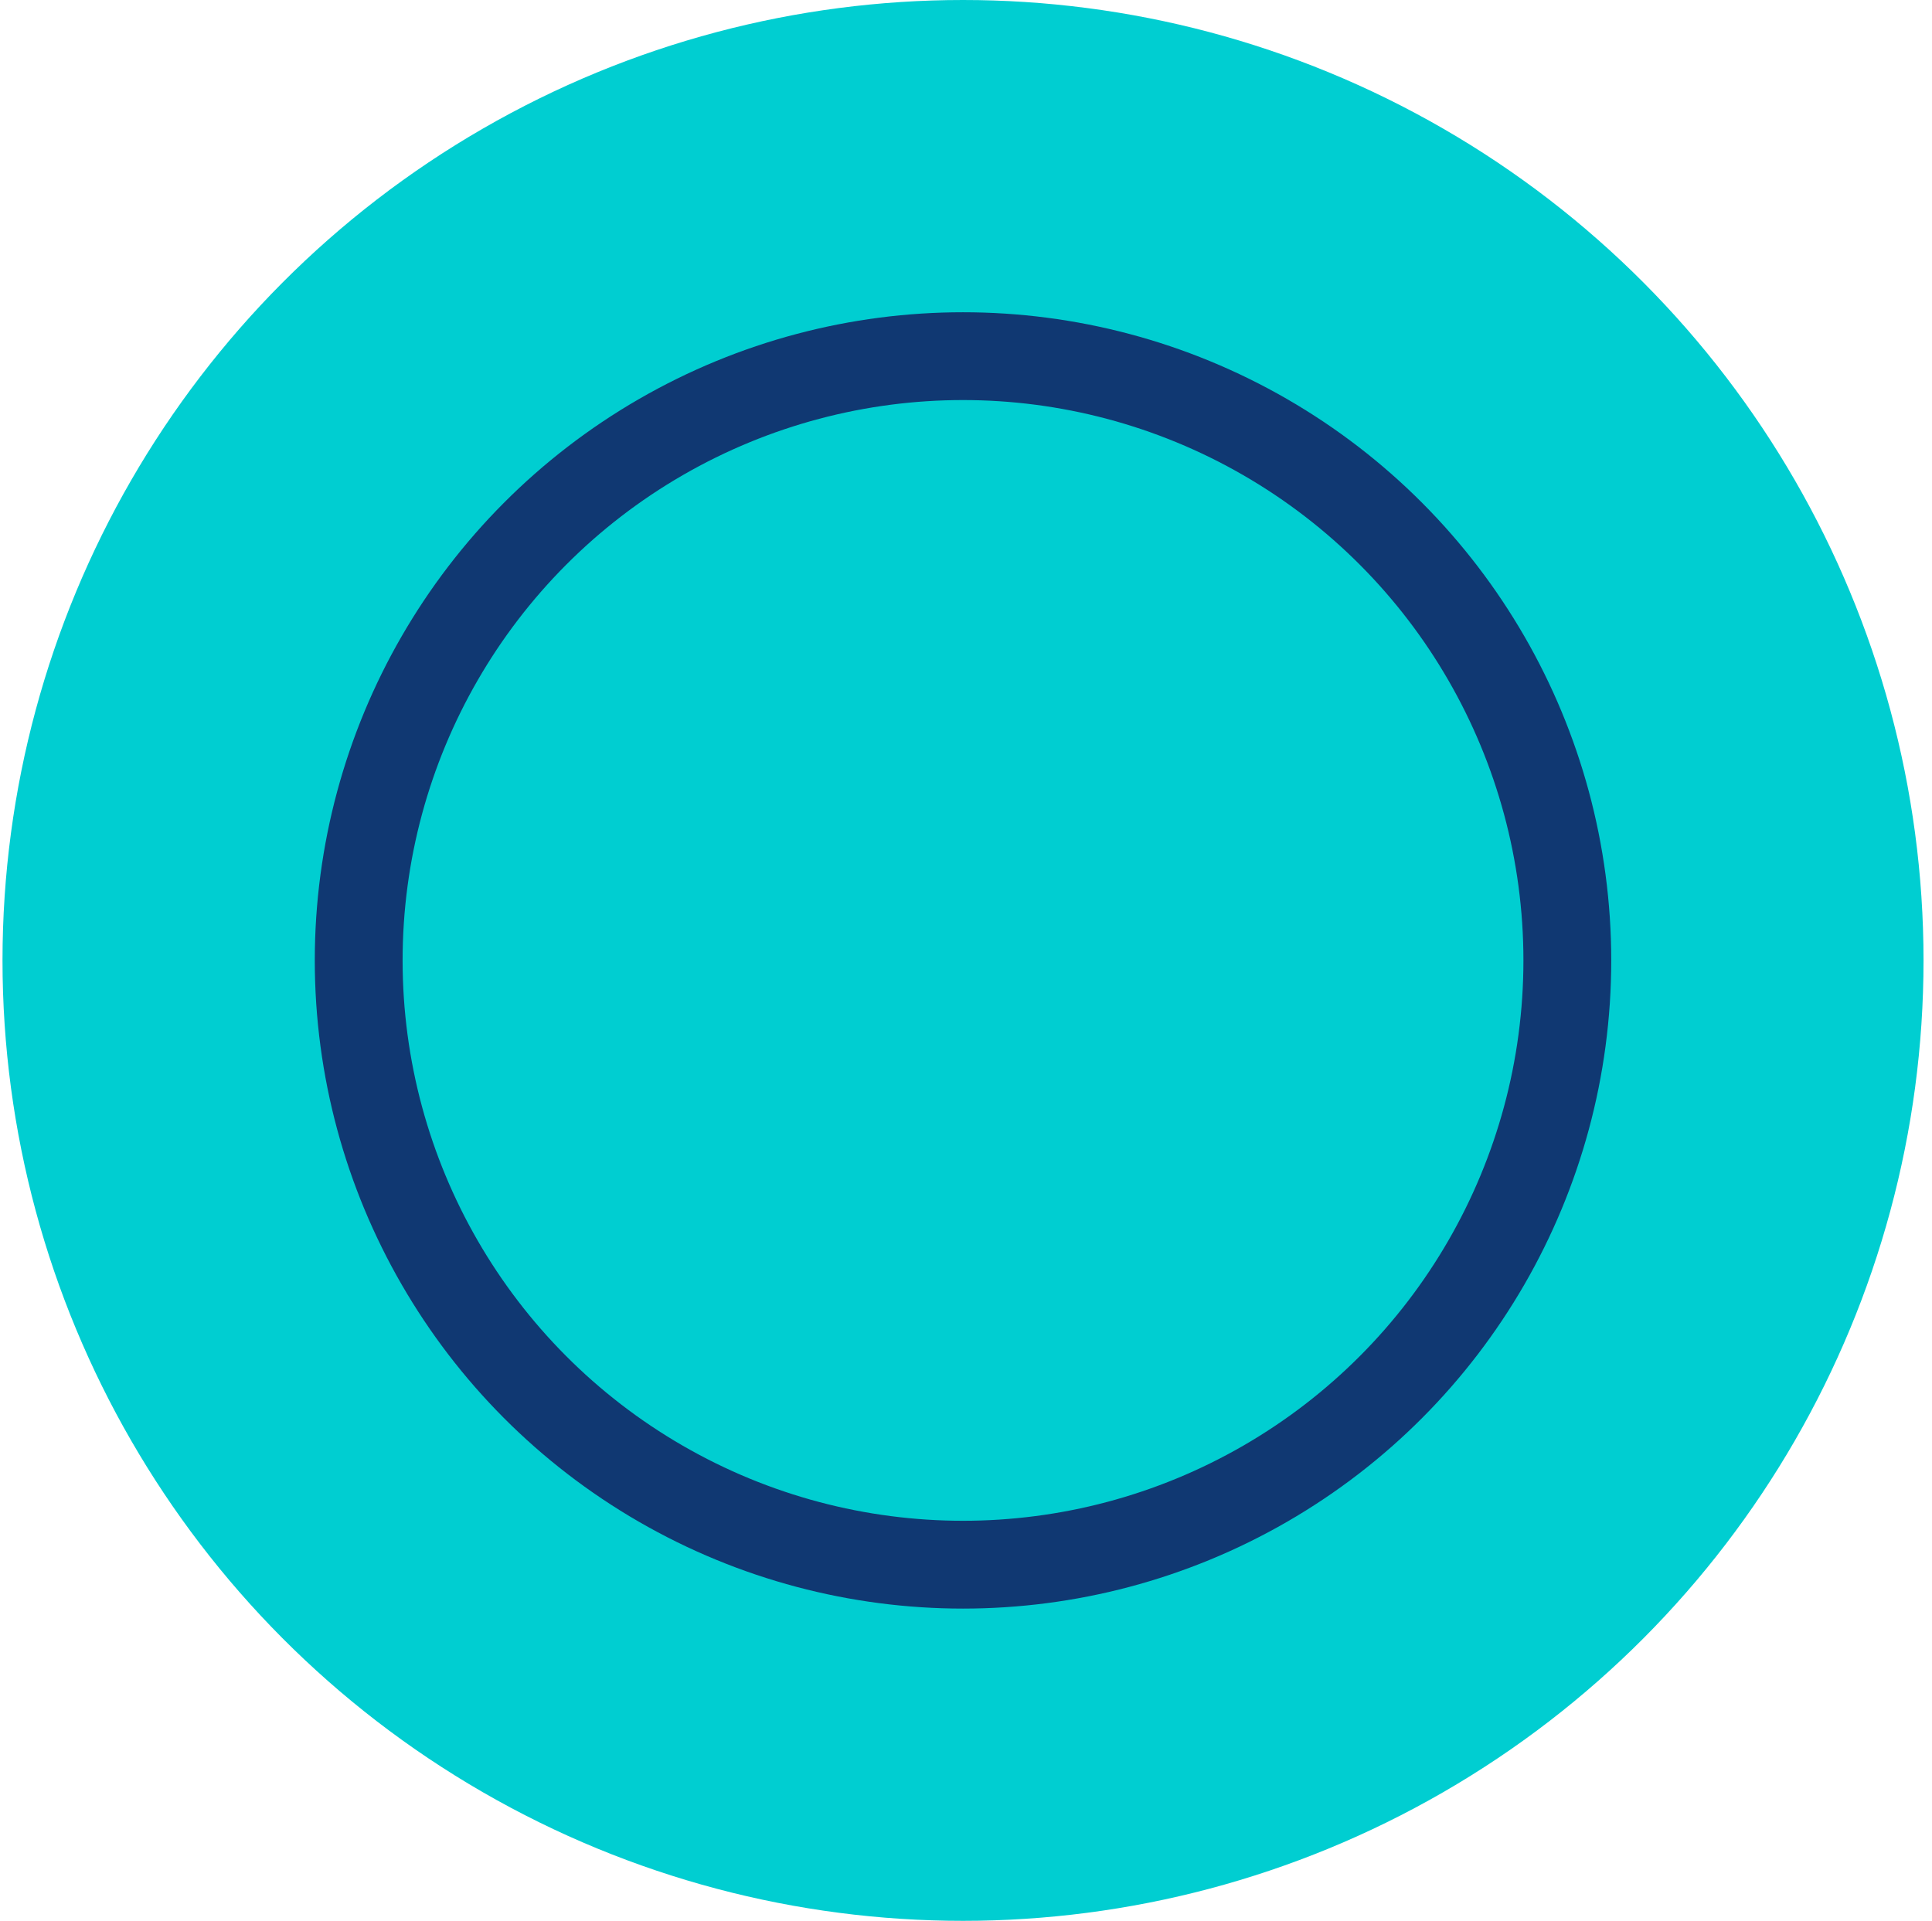
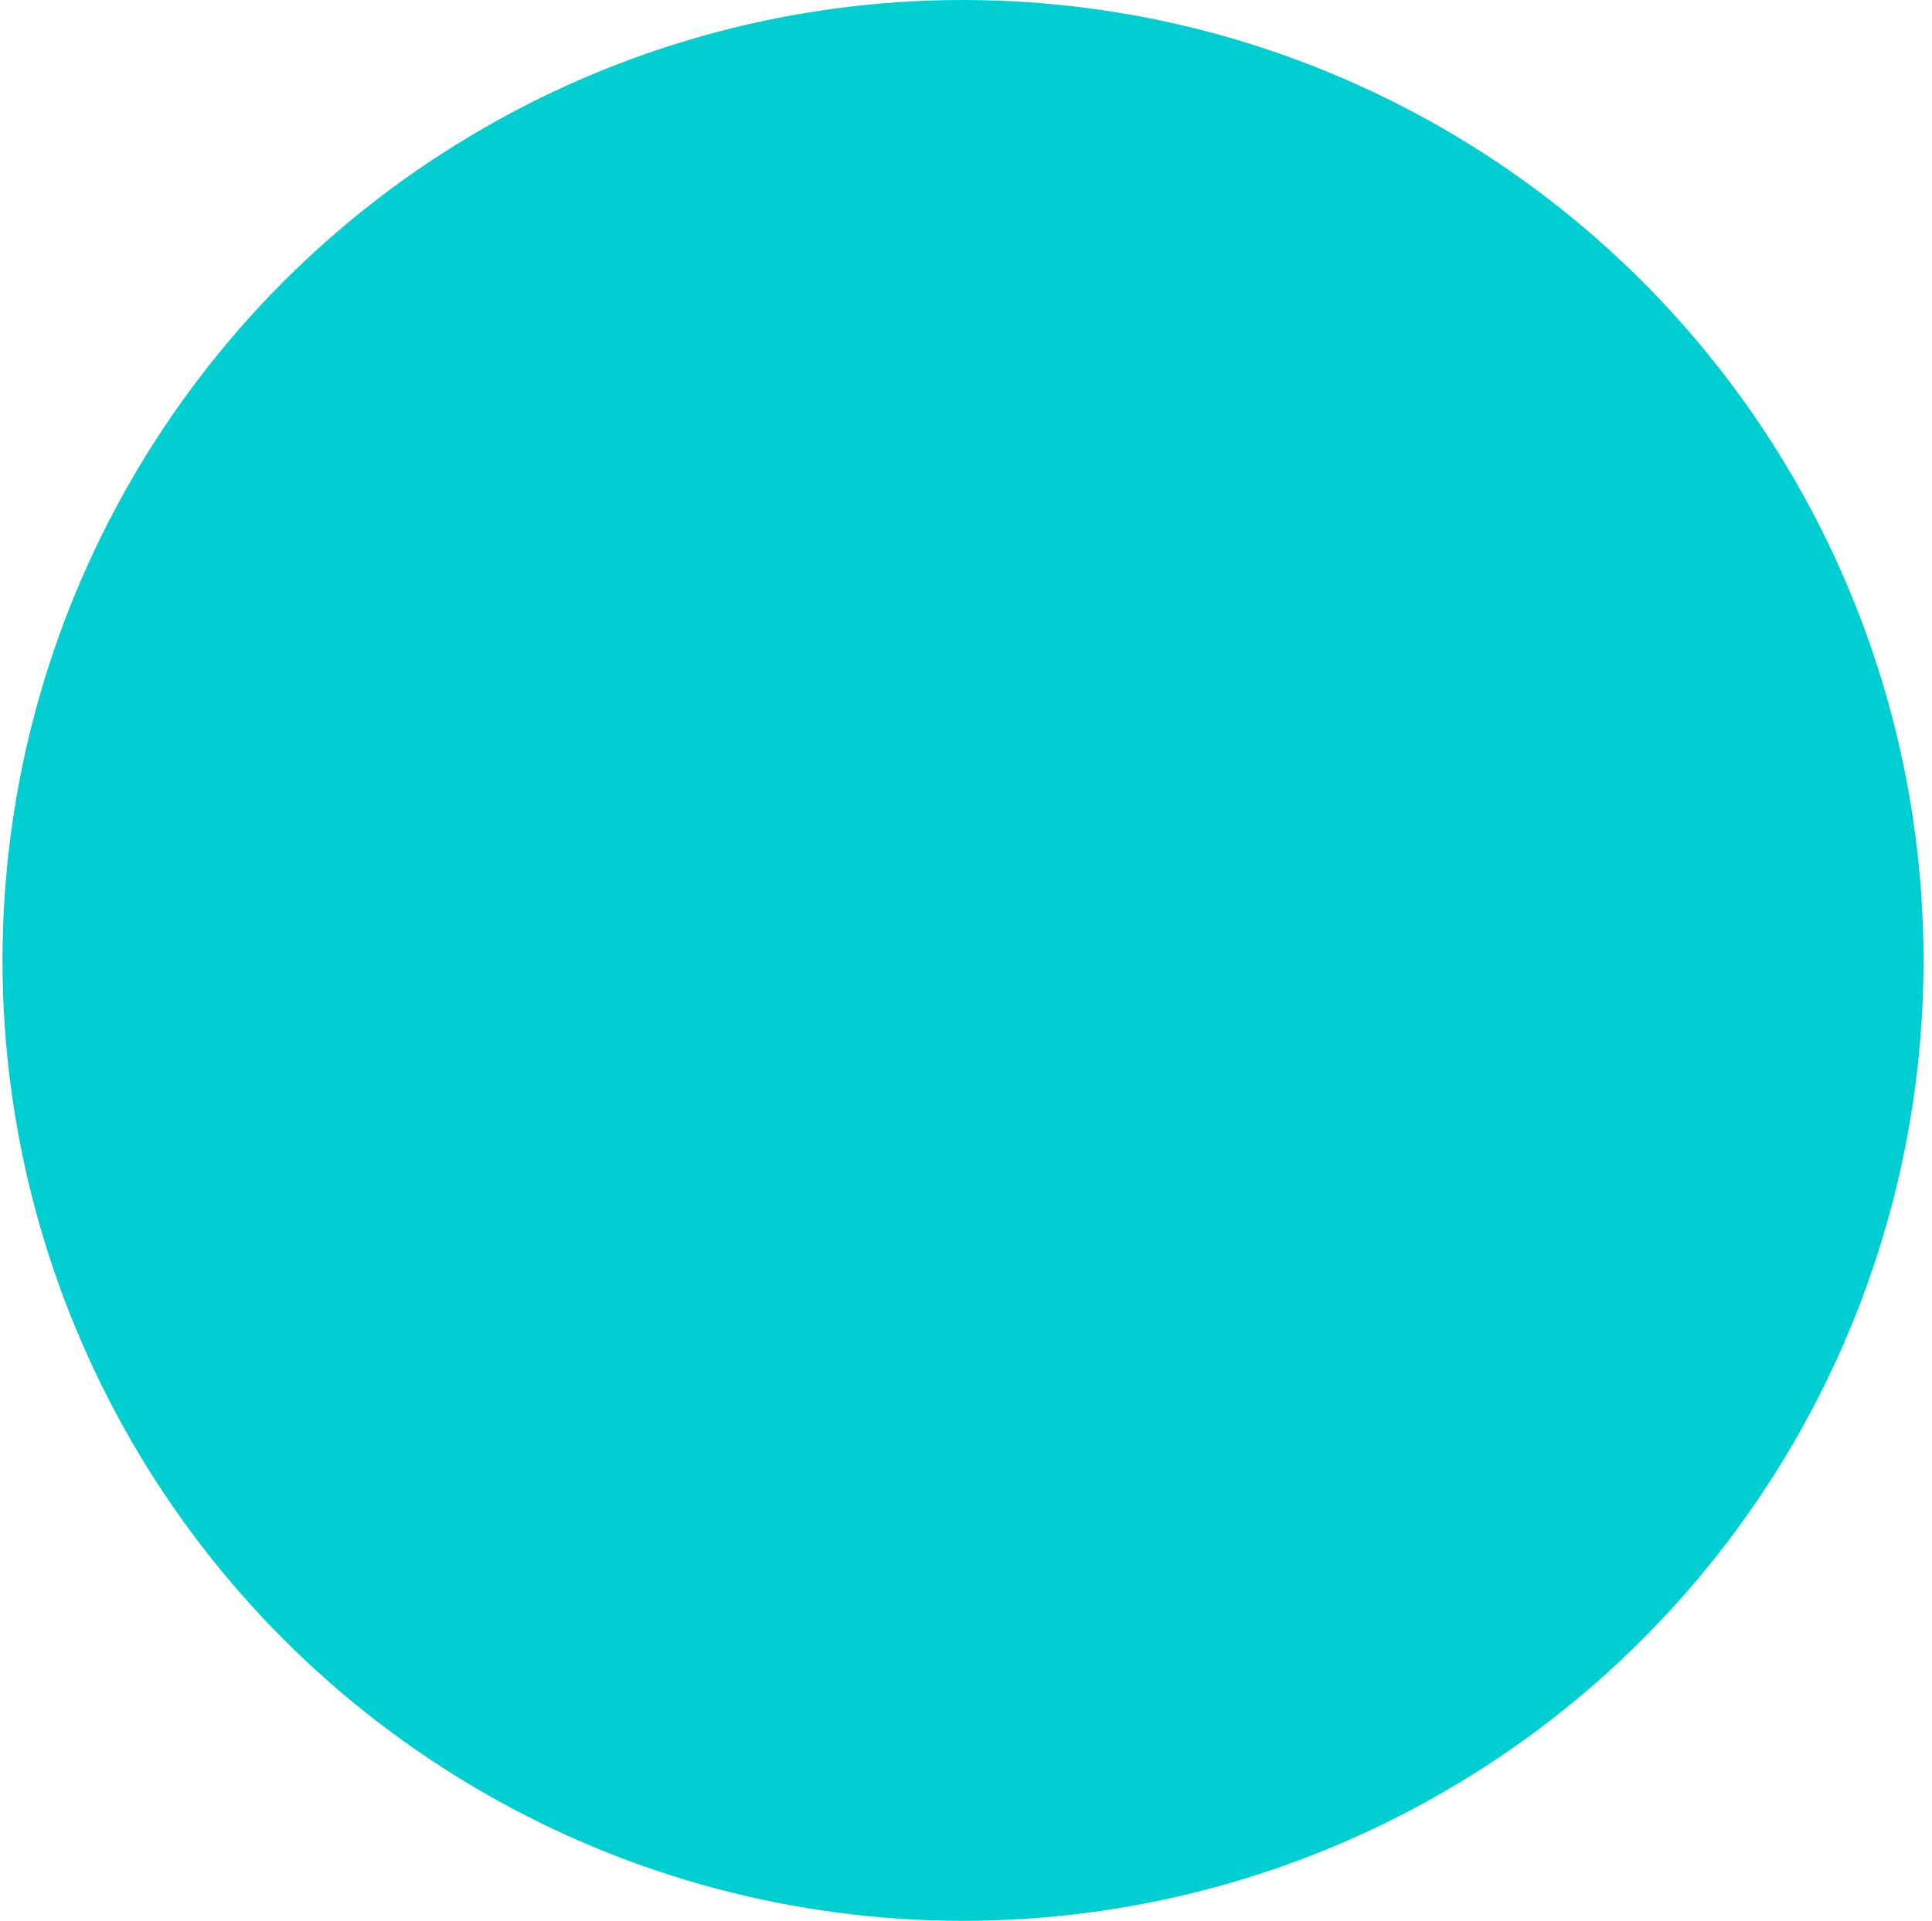
<svg xmlns="http://www.w3.org/2000/svg" width="176" height="175" viewBox="0 0 176 175" fill="none">
  <circle cx="87.728" cy="87.5" r="87.5" fill="#00CED1" />
-   <circle cx="87.728" cy="87.5" r="55.052" fill="#00CED1" stroke="#103872" stroke-width="8" />
</svg>